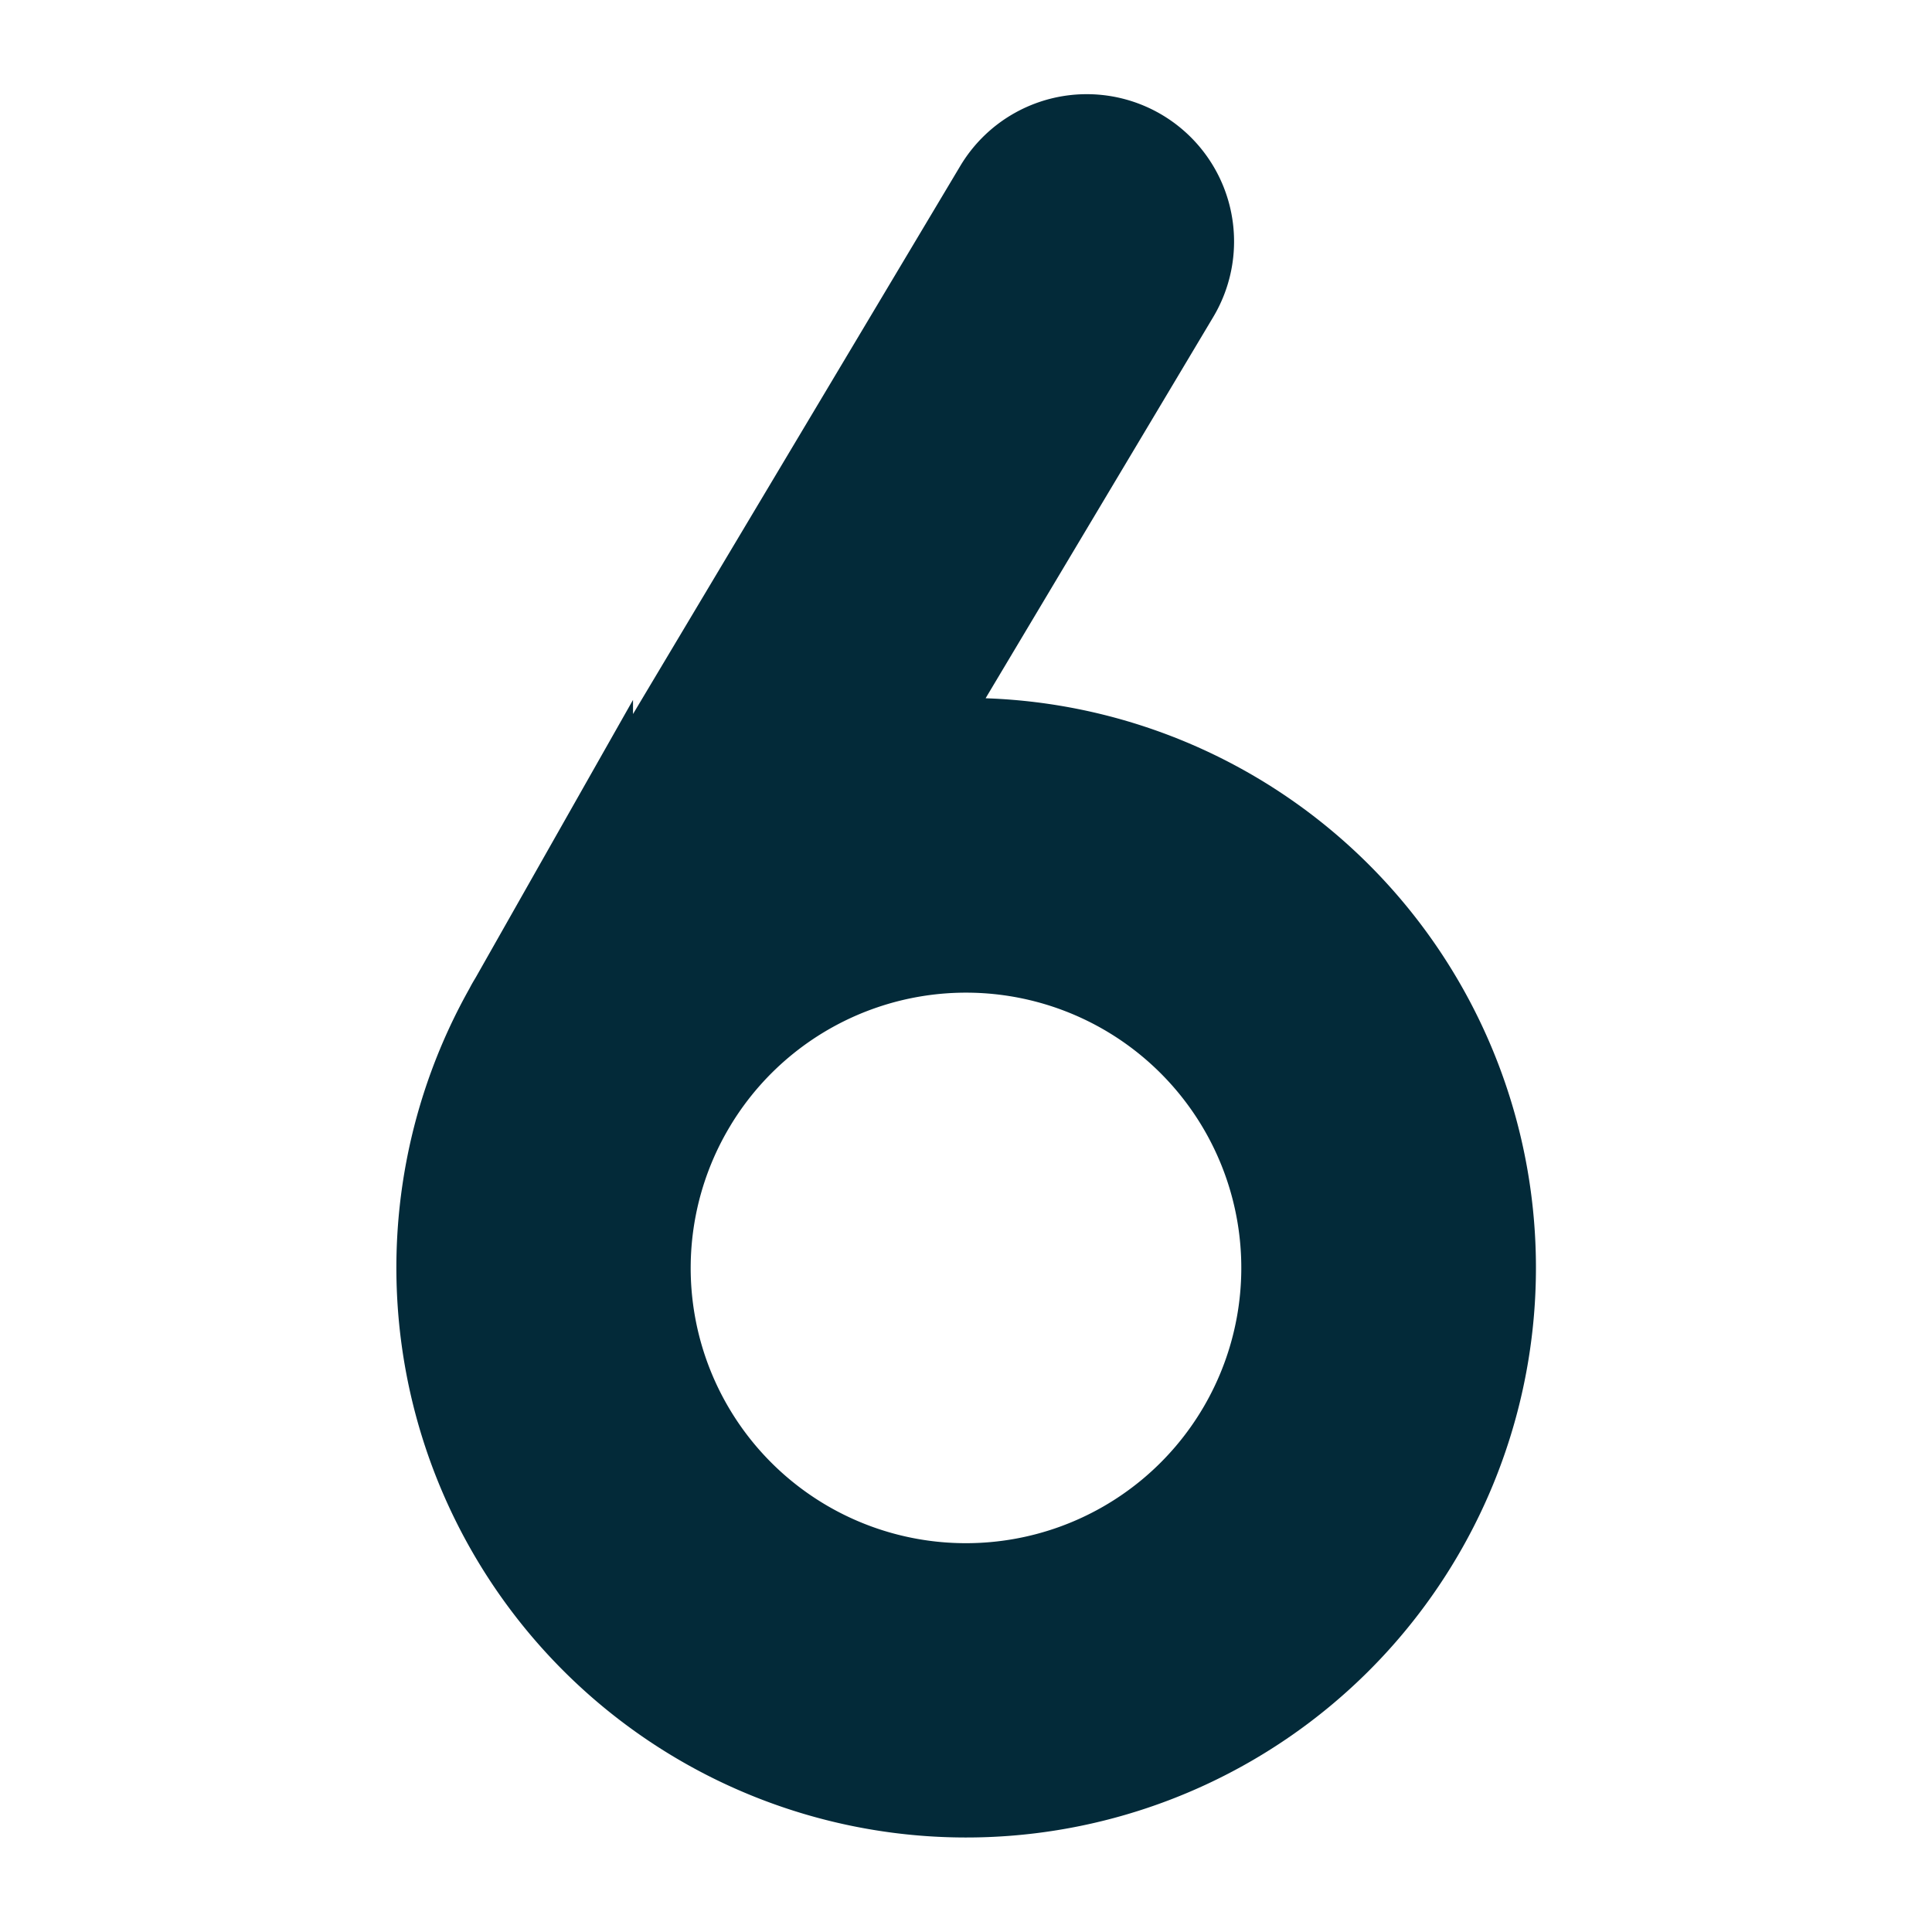
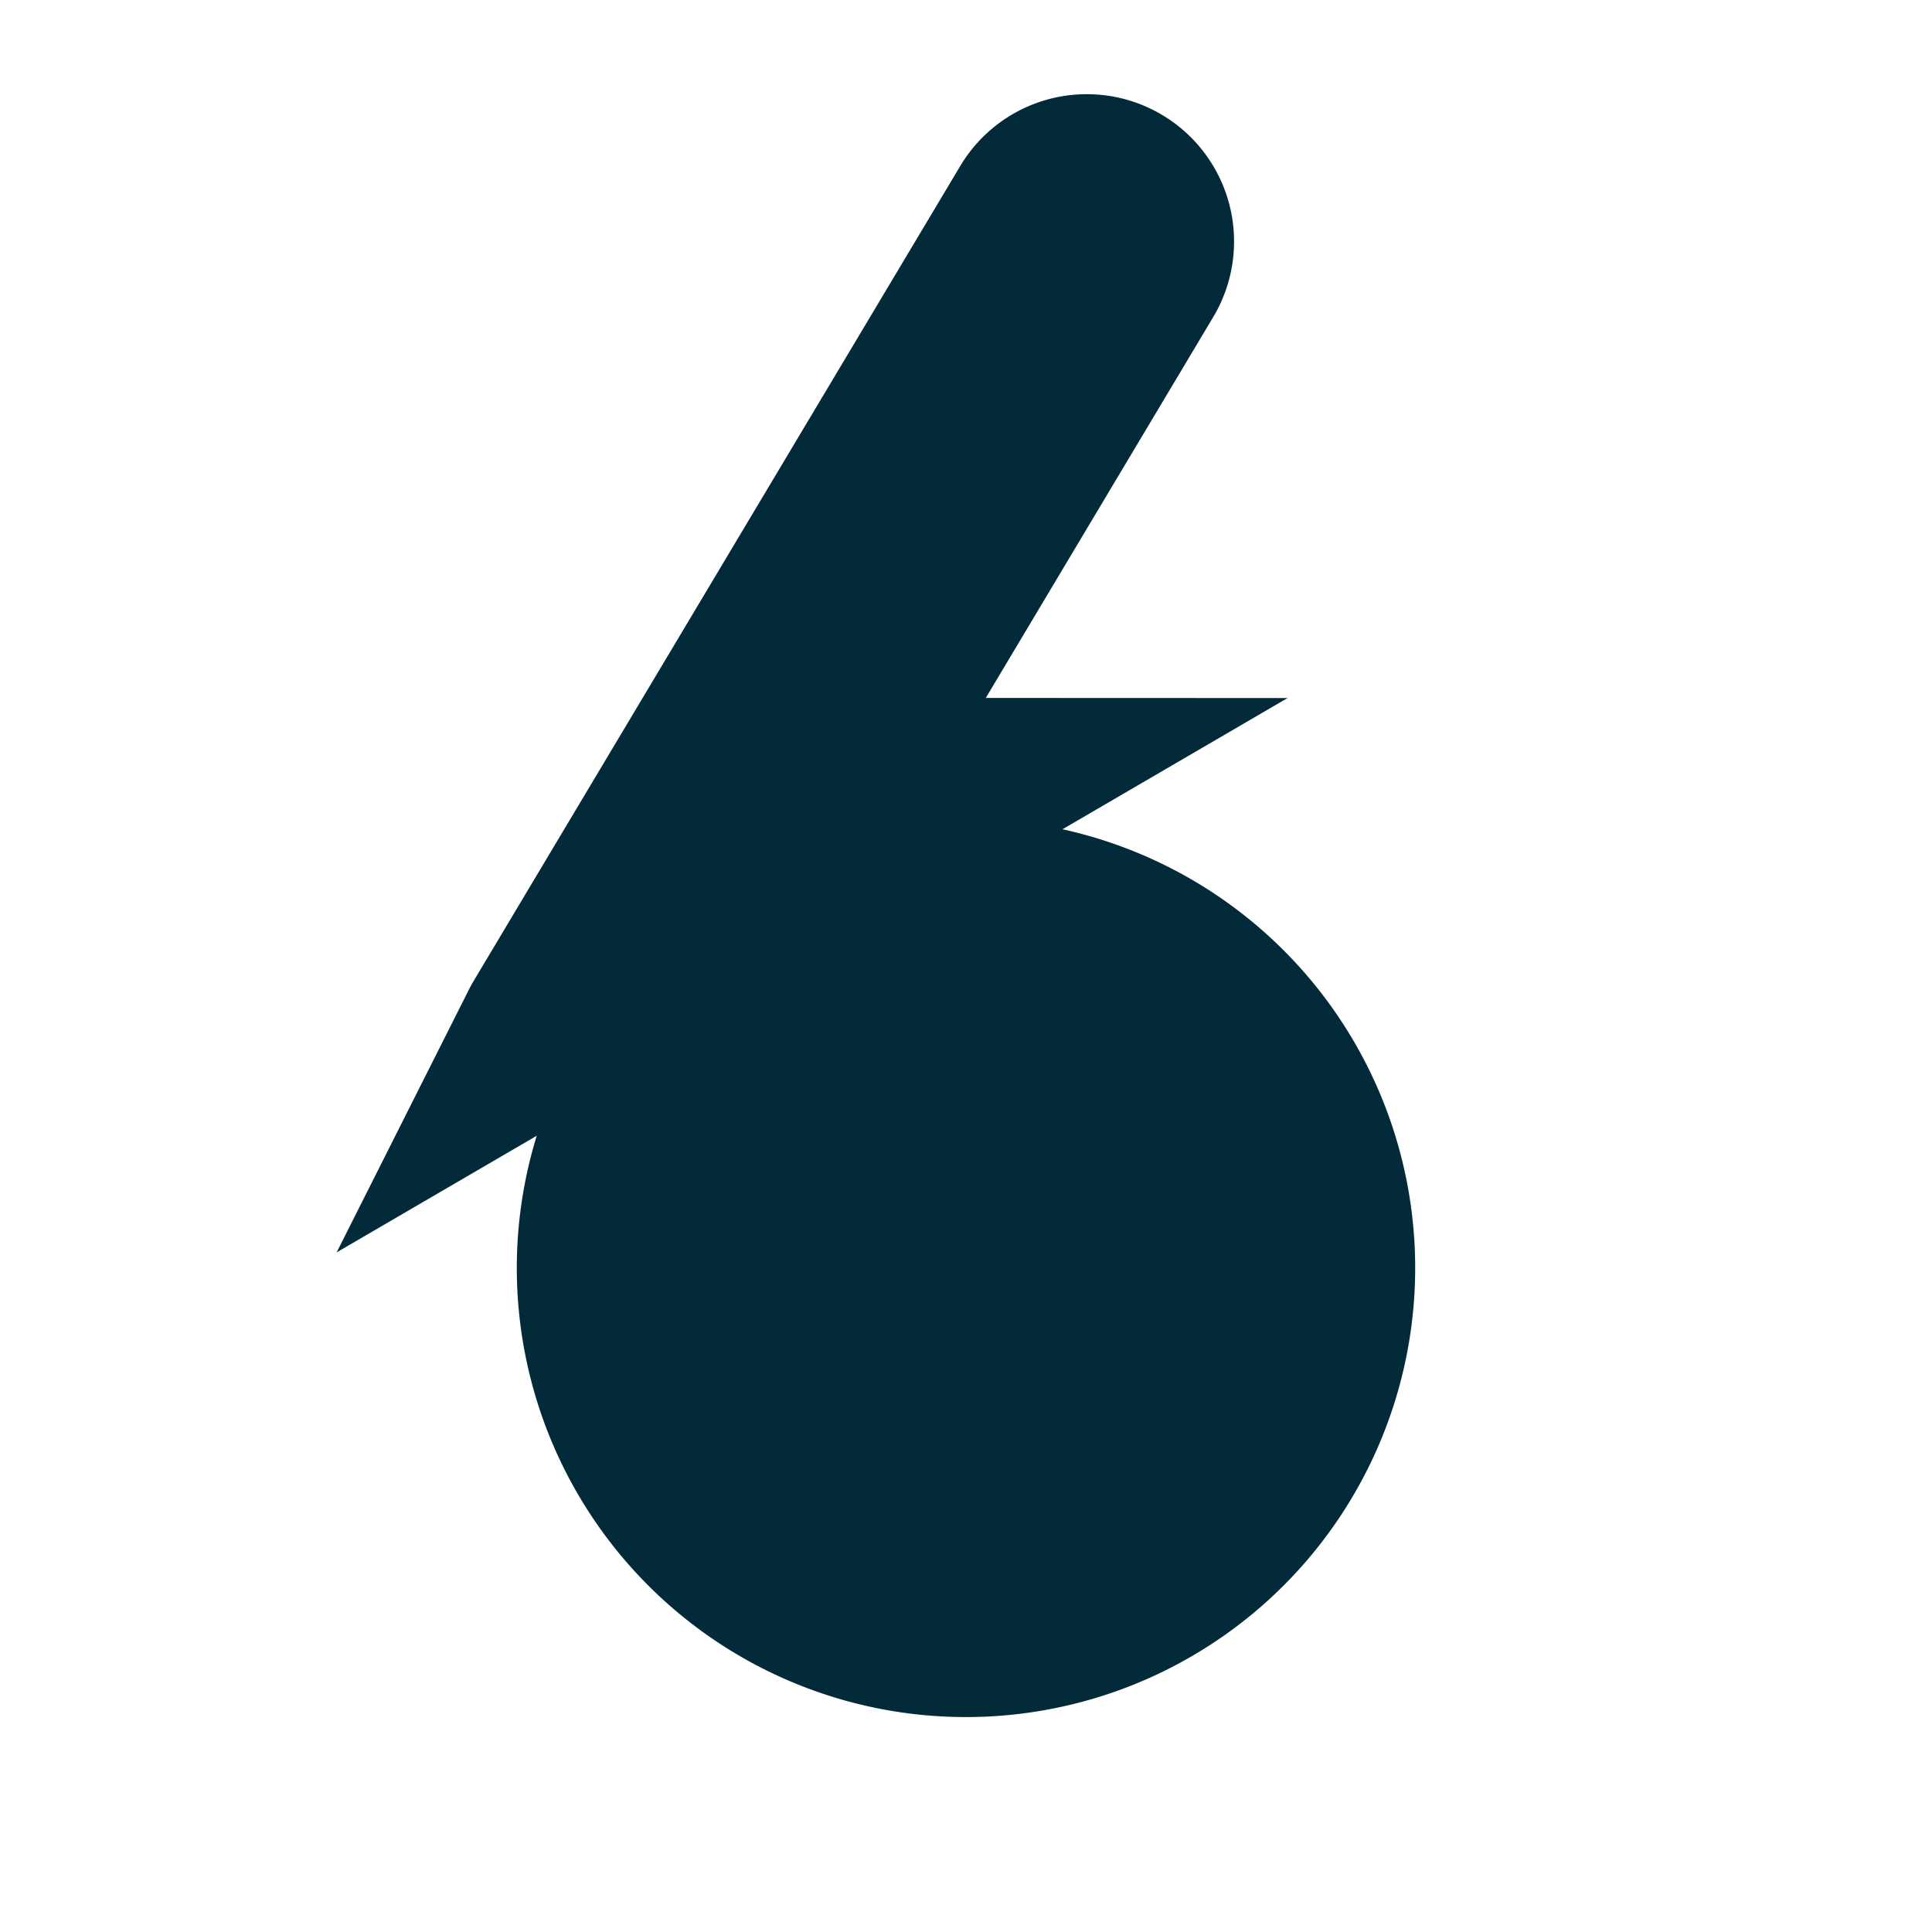
<svg xmlns="http://www.w3.org/2000/svg" fill="#032A39" width="800px" height="800px" viewBox="0 0 256 256" id="Flat" stroke="#032A39" stroke-width="23.04">
  <g id="SVGRepo_bgCarrier" stroke-width="0" />
  <g id="SVGRepo_tracerCarrier" stroke-linecap="round" stroke-linejoin="round" />
  <g id="SVGRepo_iconCarrier">
-     <path d="M128,104a63.755,63.755,0,0,0-19.491,3.045l42.36-70.944a8,8,0,0,0-13.738-8.203L72.642,135.903c-.104.175-.194.355-.284.534A63.979,63.979,0,1,0,128,104Zm0,112a47.976,47.976,0,0,1-41.157-72.67l.177-.297A47.994,47.994,0,1,1,128,216Z" />
+     <path d="M128,104a63.755,63.755,0,0,0-19.491,3.045l42.36-70.944a8,8,0,0,0-13.738-8.203L72.642,135.903c-.104.175-.194.355-.284.534Zm0,112a47.976,47.976,0,0,1-41.157-72.67l.177-.297A47.994,47.994,0,1,1,128,216Z" />
  </g>
</svg>